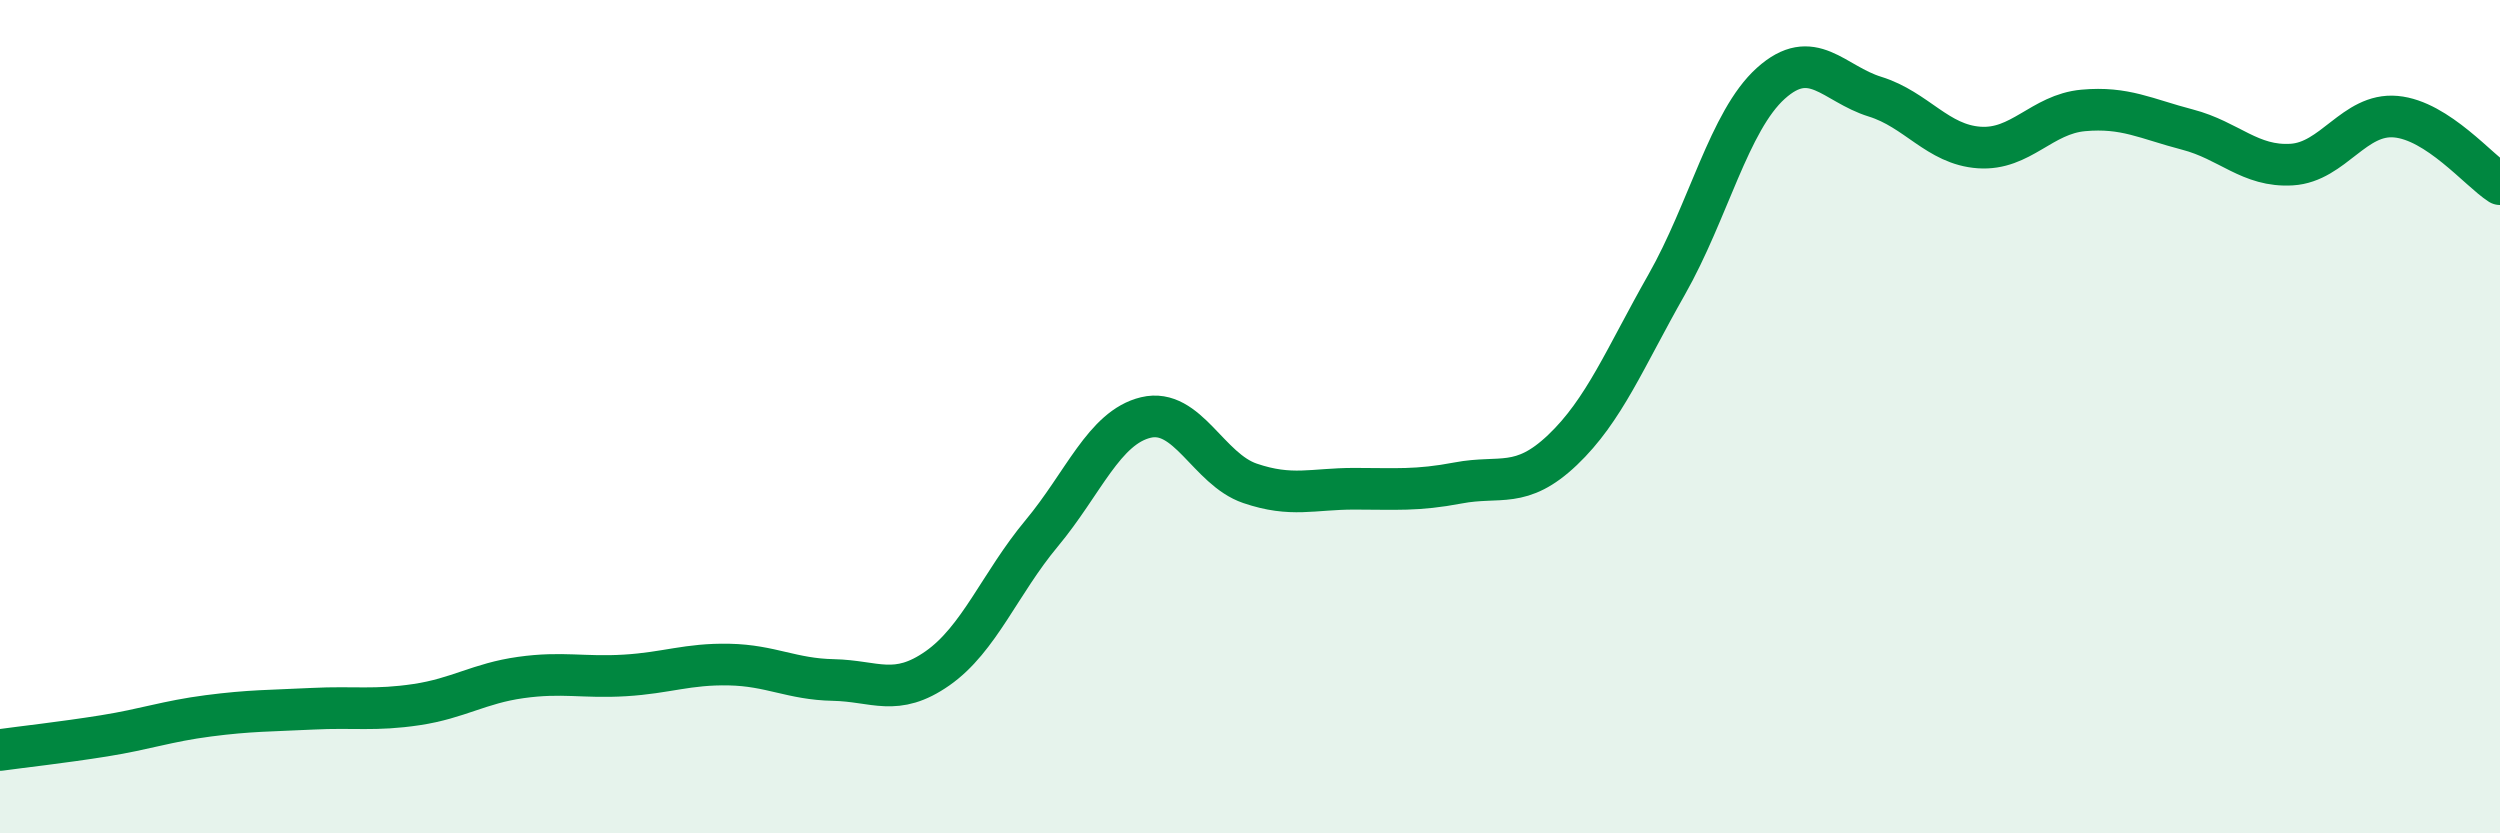
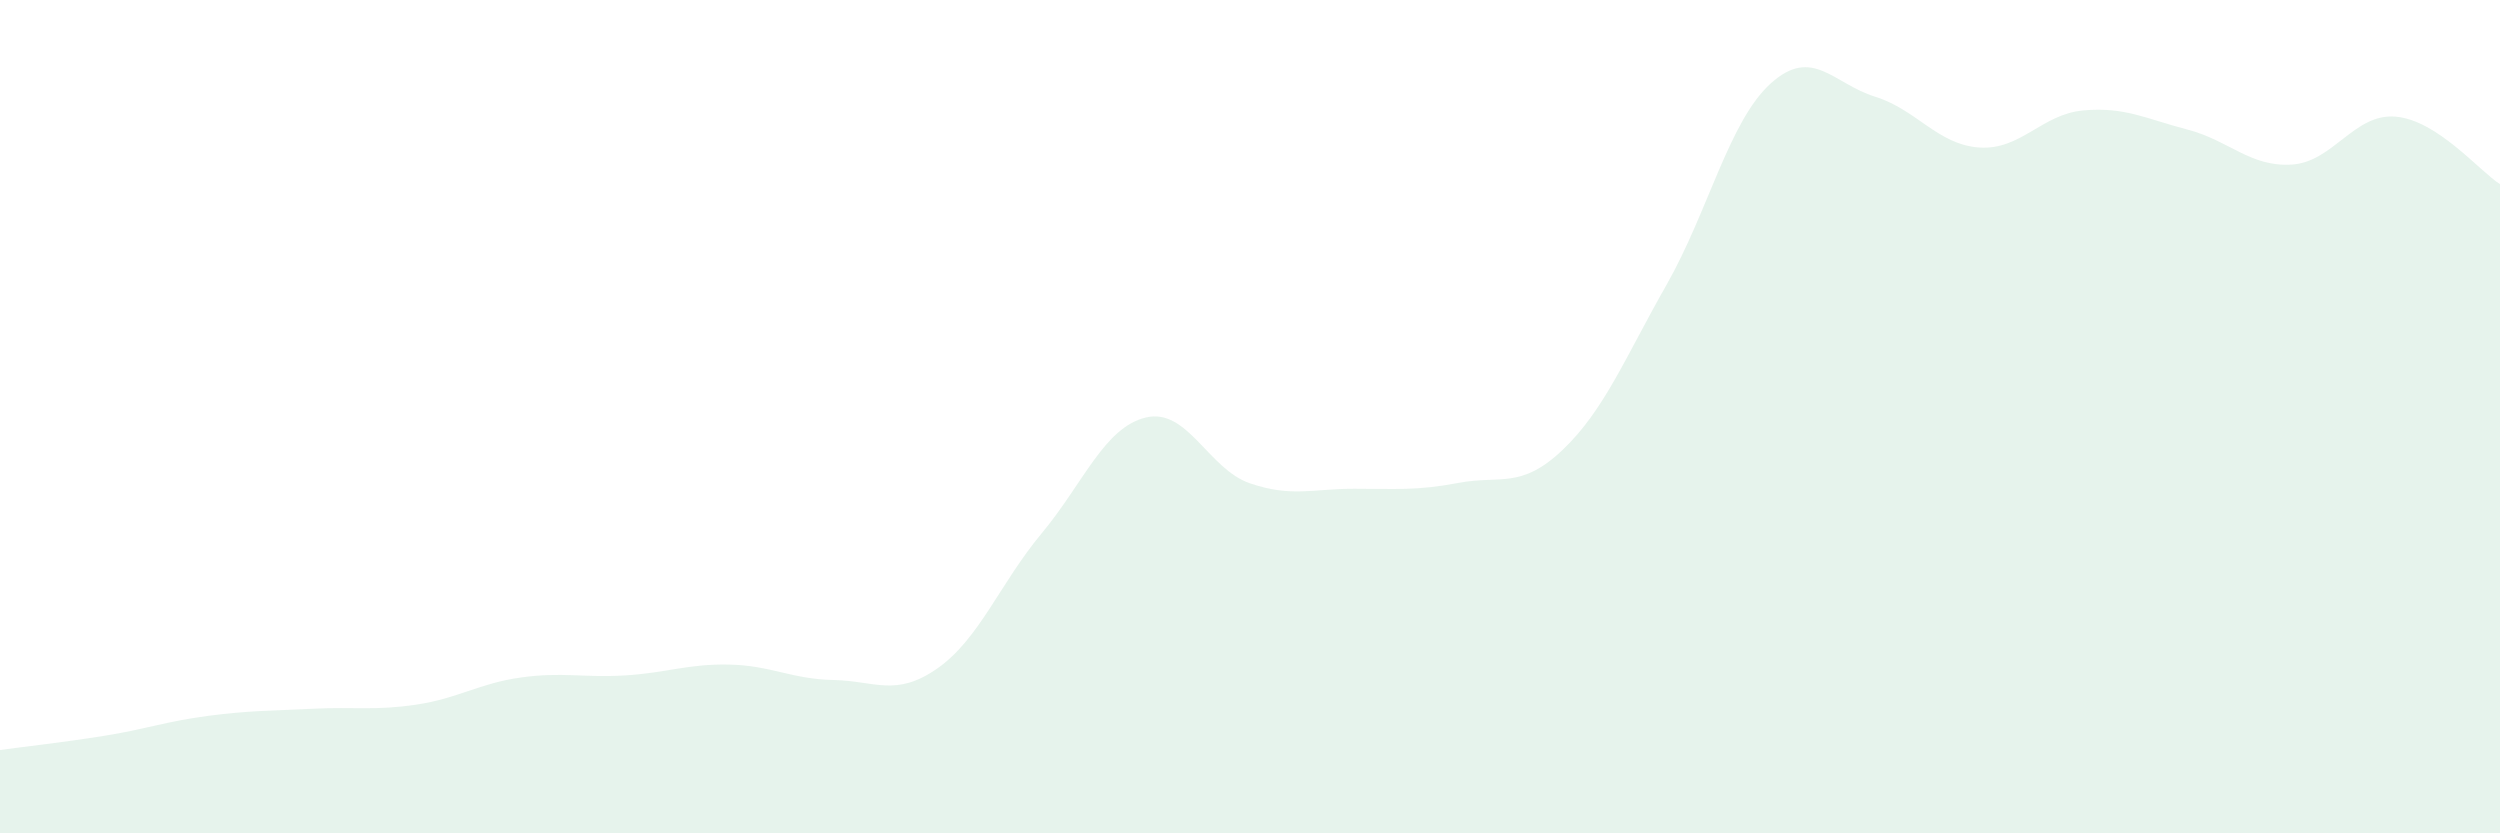
<svg xmlns="http://www.w3.org/2000/svg" width="60" height="20" viewBox="0 0 60 20">
  <path d="M 0,18 C 0.5,17.93 1.5,17.82 2.5,17.66 C 3.5,17.5 4,17.31 5,17.18 C 6,17.05 6.5,17.06 7.5,17.01 C 8.5,16.96 9,17.06 10,16.91 C 11,16.76 11.5,16.4 12.5,16.26 C 13.5,16.12 14,16.27 15,16.21 C 16,16.15 16.5,15.93 17.5,15.95 C 18.5,15.97 19,16.3 20,16.32 C 21,16.34 21.5,16.74 22.5,16.04 C 23.5,15.34 24,14 25,12.8 C 26,11.6 26.5,10.26 27.5,10.02 C 28.5,9.78 29,11.26 30,11.6 C 31,11.94 31.5,11.73 32.5,11.73 C 33.5,11.73 34,11.78 35,11.59 C 36,11.4 36.5,11.75 37.5,10.8 C 38.5,9.85 39,8.59 40,6.83 C 41,5.07 41.5,2.9 42.5,2 C 43.5,1.1 44,2.01 45,2.32 C 46,2.63 46.5,3.47 47.5,3.54 C 48.5,3.61 49,2.74 50,2.65 C 51,2.56 51.5,2.85 52.5,3.11 C 53.5,3.37 54,4.01 55,3.95 C 56,3.89 56.5,2.71 57.5,2.8 C 58.5,2.89 59.5,4.1 60,4.42L60 20L0 20Z" fill="#008740" opacity="0.1" stroke-linecap="round" stroke-linejoin="round" />
-   <path d="M 0,18 C 0.5,17.93 1.5,17.82 2.5,17.66 C 3.5,17.5 4,17.31 5,17.18 C 6,17.05 6.5,17.06 7.5,17.01 C 8.5,16.96 9,17.06 10,16.91 C 11,16.76 11.5,16.4 12.5,16.26 C 13.5,16.12 14,16.27 15,16.21 C 16,16.15 16.5,15.93 17.5,15.95 C 18.5,15.97 19,16.3 20,16.32 C 21,16.34 21.5,16.74 22.5,16.04 C 23.5,15.34 24,14 25,12.8 C 26,11.6 26.5,10.26 27.5,10.02 C 28.5,9.78 29,11.26 30,11.6 C 31,11.94 31.5,11.73 32.5,11.73 C 33.5,11.73 34,11.78 35,11.59 C 36,11.4 36.5,11.75 37.5,10.8 C 38.5,9.85 39,8.59 40,6.83 C 41,5.07 41.5,2.9 42.5,2 C 43.5,1.1 44,2.01 45,2.32 C 46,2.63 46.5,3.47 47.5,3.54 C 48.5,3.61 49,2.74 50,2.65 C 51,2.56 51.5,2.85 52.5,3.11 C 53.5,3.37 54,4.01 55,3.95 C 56,3.89 56.5,2.71 57.5,2.8 C 58.5,2.89 59.5,4.1 60,4.42" stroke="#008740" stroke-width="1" fill="none" stroke-linecap="round" stroke-linejoin="round" />
</svg>